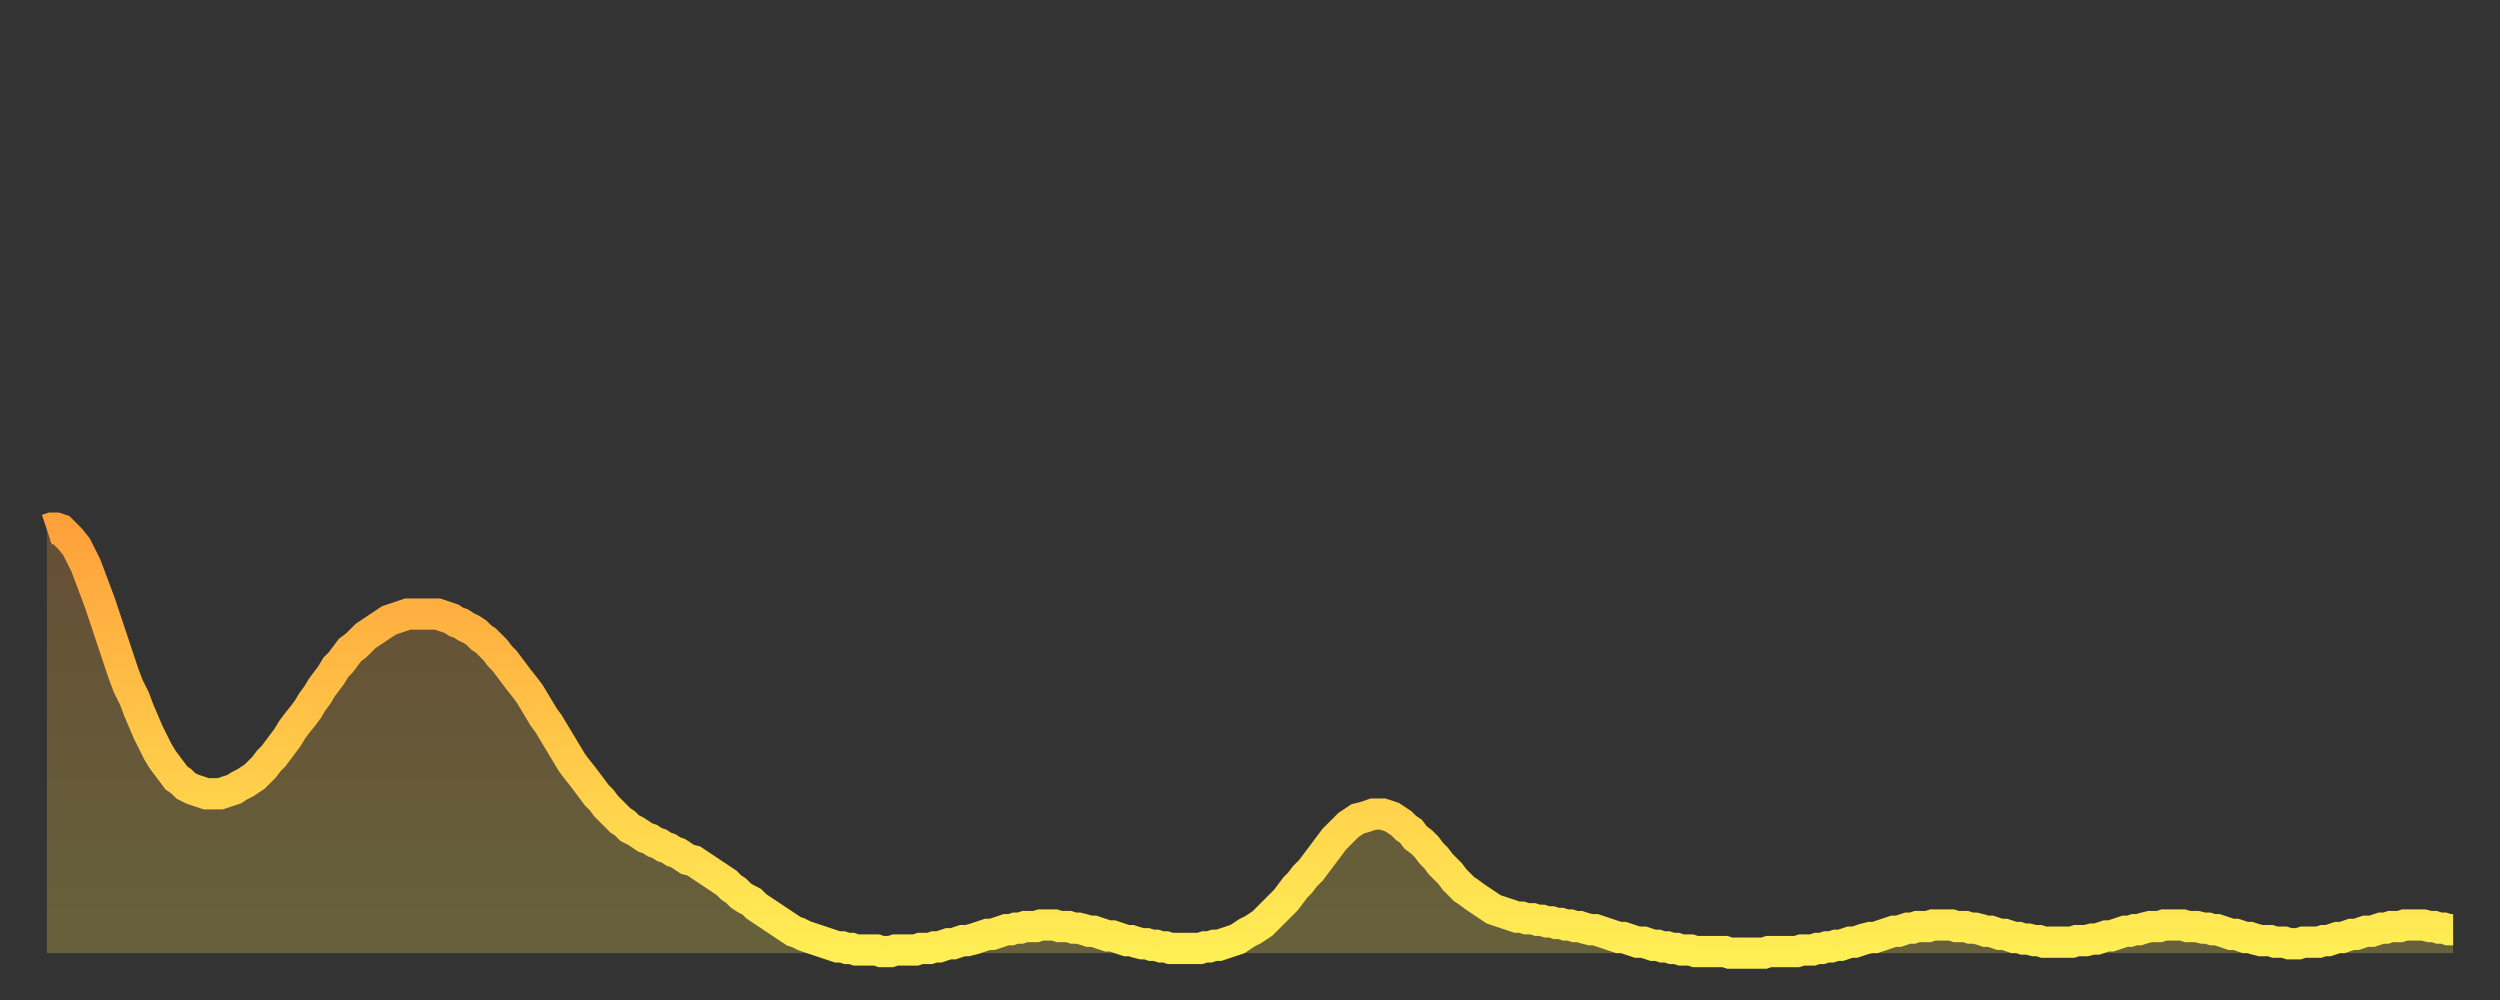
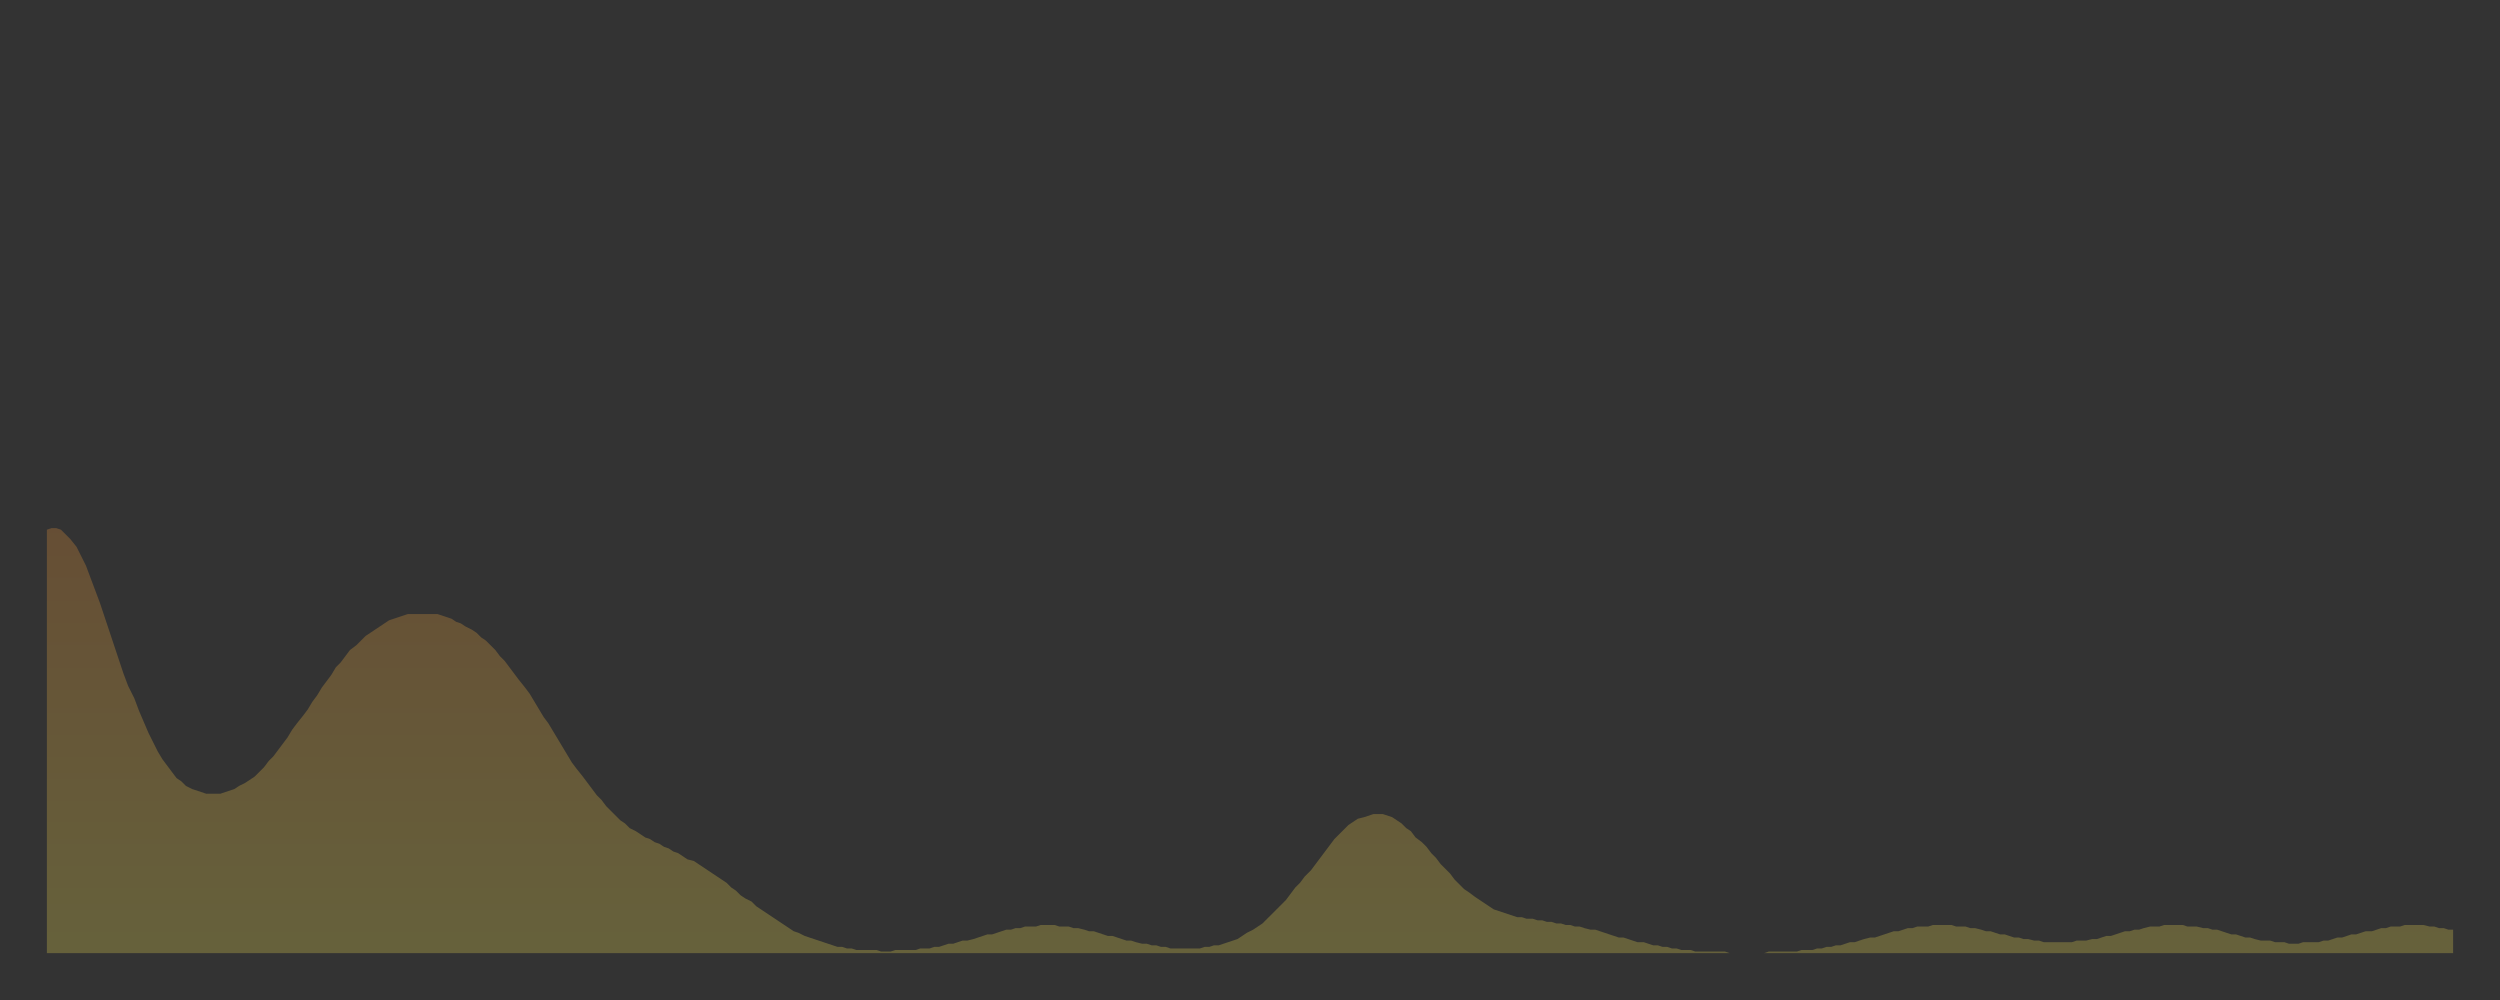
<svg xmlns="http://www.w3.org/2000/svg" baseProfile="full" height="64" version="1.1" width="160">
  <rect width="100%" height="100%" fill="#333333" stroke="none" />
  <defs>
    <linearGradient id="id2632970" x1="0" x2="0" y1="0" y2="1">
      <stop offset="0%" stop-color="#ffa13b" />
      <stop offset="50%" stop-color="#ffc748" />
      <stop offset="100%" stop-color="#ffee55" />
    </linearGradient>
  </defs>
  <g transform="translate(3,3)">
    <g>
-       <path d="M 0.0 30.9 0.3 30.8 0.6 30.8 0.9 30.9 1.2 31.2 1.5 31.5 1.9 32.0 2.2 32.6 2.5 33.2 2.8 34.0 3.1 34.8 3.4 35.6 3.7 36.5 4.0 37.4 4.3 38.3 4.6 39.2 4.9 40.1 5.2 40.9 5.6 41.7 5.9 42.5 6.2 43.2 6.5 43.9 6.8 44.5 7.1 45.1 7.4 45.6 7.7 46.0 8.0 46.4 8.3 46.8 8.6 47.0 8.9 47.3 9.3 47.5 9.6 47.6 9.9 47.7 10.2 47.8 10.5 47.8 10.8 47.8 11.1 47.8 11.4 47.7 11.7 47.6 12.0 47.5 12.3 47.3 12.7 47.1 13.0 46.9 13.3 46.7 13.6 46.4 13.9 46.1 14.2 45.7 14.5 45.4 14.8 45.0 15.1 44.6 15.4 44.2 15.7 43.7 16.0 43.3 16.4 42.8 16.7 42.4 17.0 41.9 17.3 41.5 17.6 41.0 17.9 40.6 18.2 40.2 18.5 39.7 18.8 39.4 19.1 39.0 19.4 38.6 19.8 38.3 20.1 38.0 20.4 37.7 20.7 37.5 21.0 37.3 21.3 37.1 21.6 36.9 21.9 36.7 22.2 36.6 22.5 36.5 22.8 36.4 23.1 36.3 23.5 36.3 23.8 36.3 24.1 36.3 24.4 36.3 24.7 36.3 25.0 36.3 25.3 36.4 25.6 36.5 25.9 36.6 26.2 36.8 26.5 36.9 26.8 37.1 27.2 37.3 27.5 37.5 27.8 37.8 28.1 38.0 28.4 38.3 28.7 38.6 29.0 39.0 29.3 39.3 29.6 39.7 29.9 40.1 30.2 40.5 30.6 41.0 30.9 41.4 31.2 41.9 31.5 42.4 31.8 42.9 32.1 43.3 32.4 43.8 32.7 44.3 33.0 44.8 33.3 45.3 33.6 45.8 33.9 46.2 34.3 46.7 34.6 47.1 34.9 47.5 35.2 47.9 35.5 48.2 35.8 48.6 36.1 48.9 36.4 49.2 36.7 49.5 37.0 49.7 37.3 50.0 37.7 50.2 38.0 50.4 38.3 50.6 38.6 50.7 38.9 50.9 39.2 51.0 39.5 51.2 39.8 51.3 40.1 51.5 40.4 51.6 40.7 51.8 41.0 52.0 41.4 52.1 41.7 52.3 42.0 52.5 42.3 52.7 42.6 52.9 42.9 53.1 43.2 53.3 43.5 53.5 43.8 53.8 44.1 54.0 44.4 54.3 44.7 54.5 45.1 54.7 45.4 55.0 45.7 55.2 46.0 55.4 46.3 55.6 46.6 55.8 46.9 56.0 47.2 56.2 47.5 56.4 47.8 56.6 48.1 56.7 48.5 56.9 48.8 57.0 49.1 57.1 49.4 57.2 49.7 57.3 50.0 57.4 50.3 57.5 50.6 57.6 50.9 57.6 51.2 57.7 51.5 57.7 51.8 57.8 52.2 57.8 52.5 57.8 52.8 57.8 53.1 57.8 53.4 57.9 53.7 57.9 54.0 57.9 54.3 57.8 54.6 57.8 54.9 57.8 55.2 57.8 55.6 57.8 55.9 57.7 56.2 57.7 56.5 57.7 56.8 57.6 57.1 57.6 57.4 57.5 57.7 57.4 58.0 57.4 58.3 57.3 58.6 57.2 58.9 57.2 59.3 57.1 59.6 57.0 59.9 56.9 60.2 56.8 60.5 56.8 60.8 56.7 61.1 56.6 61.4 56.5 61.7 56.5 62.0 56.4 62.3 56.4 62.6 56.3 63.0 56.3 63.3 56.3 63.6 56.2 63.9 56.2 64.2 56.2 64.5 56.2 64.8 56.3 65.1 56.3 65.4 56.3 65.7 56.4 66.0 56.4 66.4 56.5 66.7 56.6 67.0 56.6 67.3 56.7 67.6 56.8 67.9 56.9 68.2 56.9 68.5 57.0 68.8 57.1 69.1 57.2 69.4 57.2 69.7 57.3 70.1 57.4 70.4 57.4 70.7 57.5 71.0 57.5 71.3 57.6 71.6 57.6 71.9 57.7 72.2 57.7 72.5 57.7 72.8 57.7 73.1 57.7 73.5 57.7 73.8 57.7 74.1 57.6 74.4 57.6 74.7 57.5 75.0 57.5 75.3 57.4 75.6 57.3 75.9 57.2 76.2 57.1 76.5 56.9 76.8 56.7 77.2 56.5 77.5 56.3 77.8 56.1 78.1 55.8 78.4 55.5 78.7 55.2 79.0 54.9 79.3 54.6 79.6 54.2 79.9 53.8 80.2 53.5 80.5 53.1 80.9 52.7 81.2 52.3 81.5 51.9 81.8 51.5 82.1 51.1 82.4 50.7 82.7 50.4 83.0 50.1 83.3 49.8 83.6 49.6 83.9 49.4 84.3 49.3 84.6 49.2 84.9 49.1 85.2 49.1 85.5 49.1 85.8 49.2 86.1 49.3 86.4 49.5 86.7 49.7 87.0 50.0 87.3 50.2 87.6 50.6 88.0 50.9 88.3 51.2 88.6 51.6 88.9 51.9 89.2 52.3 89.5 52.6 89.8 52.9 90.1 53.3 90.4 53.6 90.7 53.9 91.0 54.1 91.4 54.4 91.7 54.6 92.0 54.8 92.3 55.0 92.6 55.2 92.9 55.3 93.2 55.4 93.5 55.5 93.8 55.6 94.1 55.7 94.4 55.7 94.7 55.8 95.1 55.8 95.4 55.9 95.7 55.9 96.0 56.0 96.3 56.0 96.6 56.1 96.9 56.1 97.2 56.2 97.5 56.2 97.8 56.3 98.1 56.3 98.4 56.4 98.8 56.5 99.1 56.5 99.4 56.6 99.7 56.7 100.0 56.8 100.3 56.9 100.6 57.0 100.9 57.0 101.2 57.1 101.5 57.2 101.8 57.3 102.2 57.3 102.5 57.4 102.8 57.5 103.1 57.5 103.4 57.6 103.7 57.6 104.0 57.7 104.3 57.7 104.6 57.8 104.9 57.8 105.2 57.8 105.5 57.9 105.9 57.9 106.2 57.9 106.5 57.9 106.8 57.9 107.1 57.9 107.4 57.9 107.7 58.0 108.0 58.0 108.3 58.0 108.6 58.0 108.9 58.0 109.3 58.0 109.6 58.0 109.9 58.0 110.2 57.9 110.5 57.9 110.8 57.9 111.1 57.9 111.4 57.9 111.7 57.9 112.0 57.9 112.3 57.8 112.6 57.8 113.0 57.8 113.3 57.7 113.6 57.7 113.9 57.6 114.2 57.6 114.5 57.5 114.8 57.5 115.1 57.4 115.4 57.3 115.7 57.3 116.0 57.2 116.3 57.1 116.7 57.0 117.0 57.0 117.3 56.9 117.6 56.8 117.9 56.7 118.2 56.6 118.5 56.6 118.8 56.5 119.1 56.4 119.4 56.4 119.7 56.3 120.1 56.3 120.4 56.3 120.7 56.2 121.0 56.2 121.3 56.2 121.6 56.2 121.9 56.2 122.2 56.3 122.5 56.3 122.8 56.3 123.1 56.4 123.4 56.4 123.8 56.5 124.1 56.6 124.4 56.6 124.7 56.7 125.0 56.8 125.3 56.8 125.6 56.9 125.9 57.0 126.2 57.0 126.5 57.1 126.8 57.1 127.2 57.2 127.5 57.2 127.8 57.3 128.1 57.3 128.4 57.3 128.7 57.3 129.0 57.3 129.3 57.3 129.6 57.3 129.9 57.2 130.2 57.2 130.5 57.2 130.9 57.1 131.2 57.1 131.5 57.0 131.8 56.9 132.1 56.9 132.4 56.8 132.7 56.7 133.0 56.6 133.3 56.6 133.6 56.5 133.9 56.5 134.2 56.4 134.6 56.3 134.9 56.3 135.2 56.3 135.5 56.2 135.8 56.2 136.1 56.2 136.4 56.2 136.7 56.2 137.0 56.3 137.3 56.3 137.6 56.3 138.0 56.4 138.3 56.4 138.6 56.5 138.9 56.5 139.2 56.6 139.5 56.7 139.8 56.8 140.1 56.8 140.4 56.9 140.7 57.0 141.0 57.0 141.3 57.1 141.7 57.2 142.0 57.2 142.3 57.2 142.6 57.3 142.9 57.3 143.2 57.3 143.5 57.4 143.8 57.4 144.1 57.4 144.4 57.3 144.7 57.3 145.1 57.3 145.4 57.3 145.7 57.2 146.0 57.2 146.3 57.1 146.6 57.0 146.9 57.0 147.2 56.9 147.5 56.8 147.8 56.8 148.1 56.7 148.4 56.6 148.8 56.6 149.1 56.5 149.4 56.4 149.7 56.4 150.0 56.3 150.3 56.3 150.6 56.3 150.9 56.2 151.2 56.2 151.5 56.2 151.8 56.2 152.1 56.2 152.5 56.3 152.8 56.3 153.1 56.4 153.4 56.4 153.7 56.5 154.0 56.5" fill="none" id="graph-curve" opacity="1" stroke="url(#id2632970)" stroke-width="2" />
      <path d="M 0 58 L 0.0 30.9 0.3 30.8 0.6 30.8 0.9 30.9 1.2 31.2 1.5 31.5 1.9 32.0 2.2 32.6 2.5 33.2 2.8 34.0 3.1 34.8 3.4 35.6 3.7 36.5 4.0 37.4 4.3 38.3 4.6 39.2 4.9 40.1 5.2 40.9 5.6 41.7 5.9 42.5 6.2 43.2 6.5 43.9 6.8 44.5 7.1 45.1 7.4 45.6 7.7 46.0 8.0 46.4 8.3 46.8 8.6 47.0 8.9 47.3 9.3 47.5 9.6 47.6 9.9 47.7 10.2 47.8 10.5 47.8 10.8 47.8 11.1 47.8 11.4 47.7 11.7 47.6 12.0 47.5 12.3 47.3 12.7 47.1 13.0 46.9 13.3 46.7 13.6 46.4 13.9 46.1 14.2 45.7 14.5 45.4 14.8 45.0 15.1 44.6 15.4 44.2 15.7 43.7 16.0 43.3 16.4 42.8 16.7 42.4 17.0 41.9 17.3 41.5 17.6 41.0 17.9 40.6 18.2 40.2 18.5 39.7 18.8 39.4 19.1 39.0 19.4 38.6 19.8 38.3 20.1 38.0 20.4 37.7 20.7 37.5 21.0 37.3 21.3 37.1 21.6 36.9 21.9 36.7 22.2 36.6 22.5 36.5 22.8 36.4 23.1 36.3 23.5 36.3 23.8 36.3 24.1 36.3 24.4 36.3 24.7 36.3 25.0 36.3 25.3 36.4 25.6 36.5 25.9 36.6 26.2 36.8 26.5 36.9 26.8 37.1 27.2 37.3 27.5 37.5 27.8 37.8 28.1 38.0 28.4 38.3 28.7 38.6 29.0 39.0 29.3 39.3 29.6 39.7 29.9 40.1 30.2 40.5 30.6 41.0 30.9 41.4 31.2 41.9 31.5 42.4 31.8 42.9 32.1 43.3 32.4 43.8 32.7 44.3 33.0 44.8 33.3 45.3 33.6 45.8 33.9 46.2 34.3 46.7 34.6 47.1 34.9 47.5 35.2 47.9 35.5 48.2 35.8 48.6 36.1 48.9 36.4 49.2 36.7 49.5 37.0 49.7 37.3 50.0 37.7 50.2 38.0 50.4 38.3 50.6 38.6 50.7 38.9 50.9 39.2 51.0 39.5 51.2 39.8 51.3 40.1 51.5 40.4 51.6 40.7 51.8 41.0 52.0 41.4 52.1 41.7 52.3 42.0 52.5 42.3 52.7 42.6 52.9 42.9 53.1 43.2 53.3 43.5 53.5 43.8 53.8 44.1 54.0 44.4 54.3 44.7 54.5 45.1 54.7 45.4 55.0 45.7 55.2 46.0 55.4 46.3 55.6 46.6 55.8 46.9 56.0 47.2 56.2 47.5 56.4 47.8 56.6 48.1 56.7 48.5 56.9 48.8 57.0 49.1 57.1 49.4 57.2 49.7 57.3 50.0 57.4 50.3 57.5 50.6 57.6 50.9 57.6 51.2 57.7 51.5 57.7 51.8 57.8 52.2 57.8 52.5 57.8 52.8 57.8 53.1 57.8 53.4 57.9 53.7 57.9 54.0 57.9 54.3 57.8 54.6 57.8 54.9 57.8 55.2 57.8 55.6 57.8 55.9 57.7 56.2 57.7 56.5 57.7 56.8 57.6 57.1 57.6 57.4 57.5 57.7 57.4 58.0 57.4 58.3 57.3 58.6 57.2 58.9 57.2 59.3 57.1 59.6 57.0 59.9 56.9 60.2 56.8 60.5 56.8 60.8 56.7 61.1 56.6 61.4 56.5 61.7 56.5 62.0 56.4 62.3 56.4 62.6 56.3 63.0 56.3 63.3 56.3 63.6 56.2 63.9 56.2 64.2 56.2 64.5 56.2 64.8 56.3 65.1 56.3 65.4 56.3 65.7 56.4 66.0 56.4 66.4 56.5 66.7 56.6 67.0 56.6 67.3 56.7 67.6 56.8 67.9 56.9 68.2 56.9 68.5 57.0 68.8 57.1 69.1 57.2 69.4 57.2 69.7 57.3 70.1 57.4 70.4 57.4 70.7 57.5 71.0 57.5 71.3 57.6 71.6 57.6 71.9 57.7 72.2 57.7 72.5 57.7 72.8 57.7 73.1 57.7 73.5 57.7 73.8 57.7 74.1 57.6 74.4 57.6 74.7 57.5 75.0 57.5 75.3 57.4 75.6 57.3 75.9 57.2 76.2 57.1 76.5 56.9 76.8 56.7 77.2 56.5 77.5 56.3 77.8 56.1 78.1 55.8 78.4 55.5 78.7 55.2 79.0 54.9 79.3 54.6 79.6 54.2 79.9 53.8 80.2 53.5 80.5 53.1 80.9 52.7 81.2 52.3 81.5 51.9 81.8 51.5 82.1 51.1 82.4 50.7 82.7 50.4 83.0 50.1 83.3 49.8 83.6 49.6 83.9 49.4 84.3 49.3 84.6 49.2 84.9 49.1 85.2 49.1 85.5 49.1 85.8 49.2 86.1 49.3 86.4 49.5 86.7 49.7 87.0 50.0 87.3 50.2 87.6 50.6 88.0 50.9 88.3 51.2 88.6 51.6 88.9 51.9 89.2 52.3 89.5 52.6 89.8 52.9 90.1 53.3 90.4 53.6 90.7 53.9 91.0 54.1 91.4 54.4 91.7 54.6 92.0 54.8 92.3 55.0 92.6 55.2 92.9 55.3 93.2 55.4 93.5 55.5 93.8 55.6 94.1 55.7 94.4 55.7 94.7 55.8 95.1 55.8 95.4 55.9 95.7 55.9 96.0 56.0 96.3 56.0 96.6 56.1 96.9 56.1 97.2 56.2 97.5 56.2 97.8 56.3 98.1 56.3 98.4 56.4 98.8 56.5 99.1 56.5 99.4 56.6 99.7 56.7 100.0 56.8 100.3 56.9 100.6 57.0 100.9 57.0 101.2 57.1 101.5 57.2 101.8 57.3 102.2 57.3 102.5 57.4 102.8 57.5 103.1 57.5 103.4 57.6 103.7 57.6 104.0 57.7 104.3 57.7 104.6 57.8 104.9 57.8 105.2 57.8 105.5 57.9 105.9 57.9 106.2 57.9 106.5 57.9 106.8 57.9 107.1 57.9 107.4 57.9 107.7 58.0 108.0 58.0 108.3 58.0 108.6 58.0 108.9 58.0 109.3 58.0 109.6 58.0 109.9 58.0 110.2 57.9 110.5 57.9 110.8 57.9 111.1 57.9 111.4 57.9 111.7 57.9 112.0 57.9 112.3 57.8 112.6 57.8 113.0 57.8 113.3 57.7 113.6 57.7 113.9 57.6 114.2 57.6 114.5 57.5 114.8 57.5 115.1 57.4 115.4 57.3 115.7 57.3 116.0 57.2 116.3 57.1 116.7 57.0 117.0 57.0 117.3 56.9 117.6 56.8 117.9 56.7 118.2 56.6 118.5 56.6 118.8 56.5 119.1 56.4 119.4 56.4 119.7 56.3 120.1 56.3 120.4 56.3 120.7 56.2 121.0 56.2 121.3 56.2 121.6 56.2 121.9 56.2 122.2 56.3 122.5 56.3 122.8 56.3 123.1 56.4 123.4 56.4 123.8 56.5 124.1 56.6 124.4 56.6 124.7 56.7 125.0 56.8 125.3 56.8 125.6 56.9 125.9 57.0 126.2 57.0 126.5 57.1 126.8 57.1 127.2 57.2 127.5 57.2 127.8 57.3 128.1 57.3 128.4 57.3 128.7 57.3 129.0 57.3 129.3 57.3 129.6 57.3 129.9 57.2 130.2 57.2 130.5 57.2 130.9 57.1 131.2 57.1 131.5 57.0 131.8 56.9 132.1 56.9 132.4 56.8 132.7 56.7 133.0 56.6 133.3 56.6 133.6 56.5 133.9 56.5 134.2 56.4 134.6 56.3 134.9 56.3 135.2 56.3 135.5 56.2 135.8 56.2 136.1 56.2 136.4 56.2 136.7 56.2 137.0 56.3 137.3 56.3 137.6 56.3 138.0 56.4 138.3 56.4 138.6 56.5 138.9 56.5 139.2 56.6 139.5 56.7 139.8 56.8 140.1 56.8 140.4 56.9 140.7 57.0 141.0 57.0 141.3 57.1 141.7 57.2 142.0 57.2 142.3 57.2 142.6 57.3 142.9 57.3 143.2 57.3 143.5 57.4 143.8 57.4 144.1 57.4 144.4 57.3 144.7 57.3 145.1 57.3 145.4 57.3 145.7 57.2 146.0 57.2 146.3 57.1 146.6 57.0 146.9 57.0 147.2 56.9 147.5 56.8 147.8 56.8 148.1 56.7 148.4 56.6 148.8 56.6 149.1 56.5 149.4 56.4 149.7 56.4 150.0 56.3 150.3 56.3 150.6 56.3 150.9 56.2 151.2 56.2 151.5 56.2 151.8 56.2 152.1 56.2 152.5 56.3 152.8 56.3 153.1 56.4 153.4 56.4 153.7 56.5 154.0 56.5 154 58" fill="url(#id2632970)" fill-opacity=".25" id="graph-shadow" />
    </g>
  </g>
</svg>